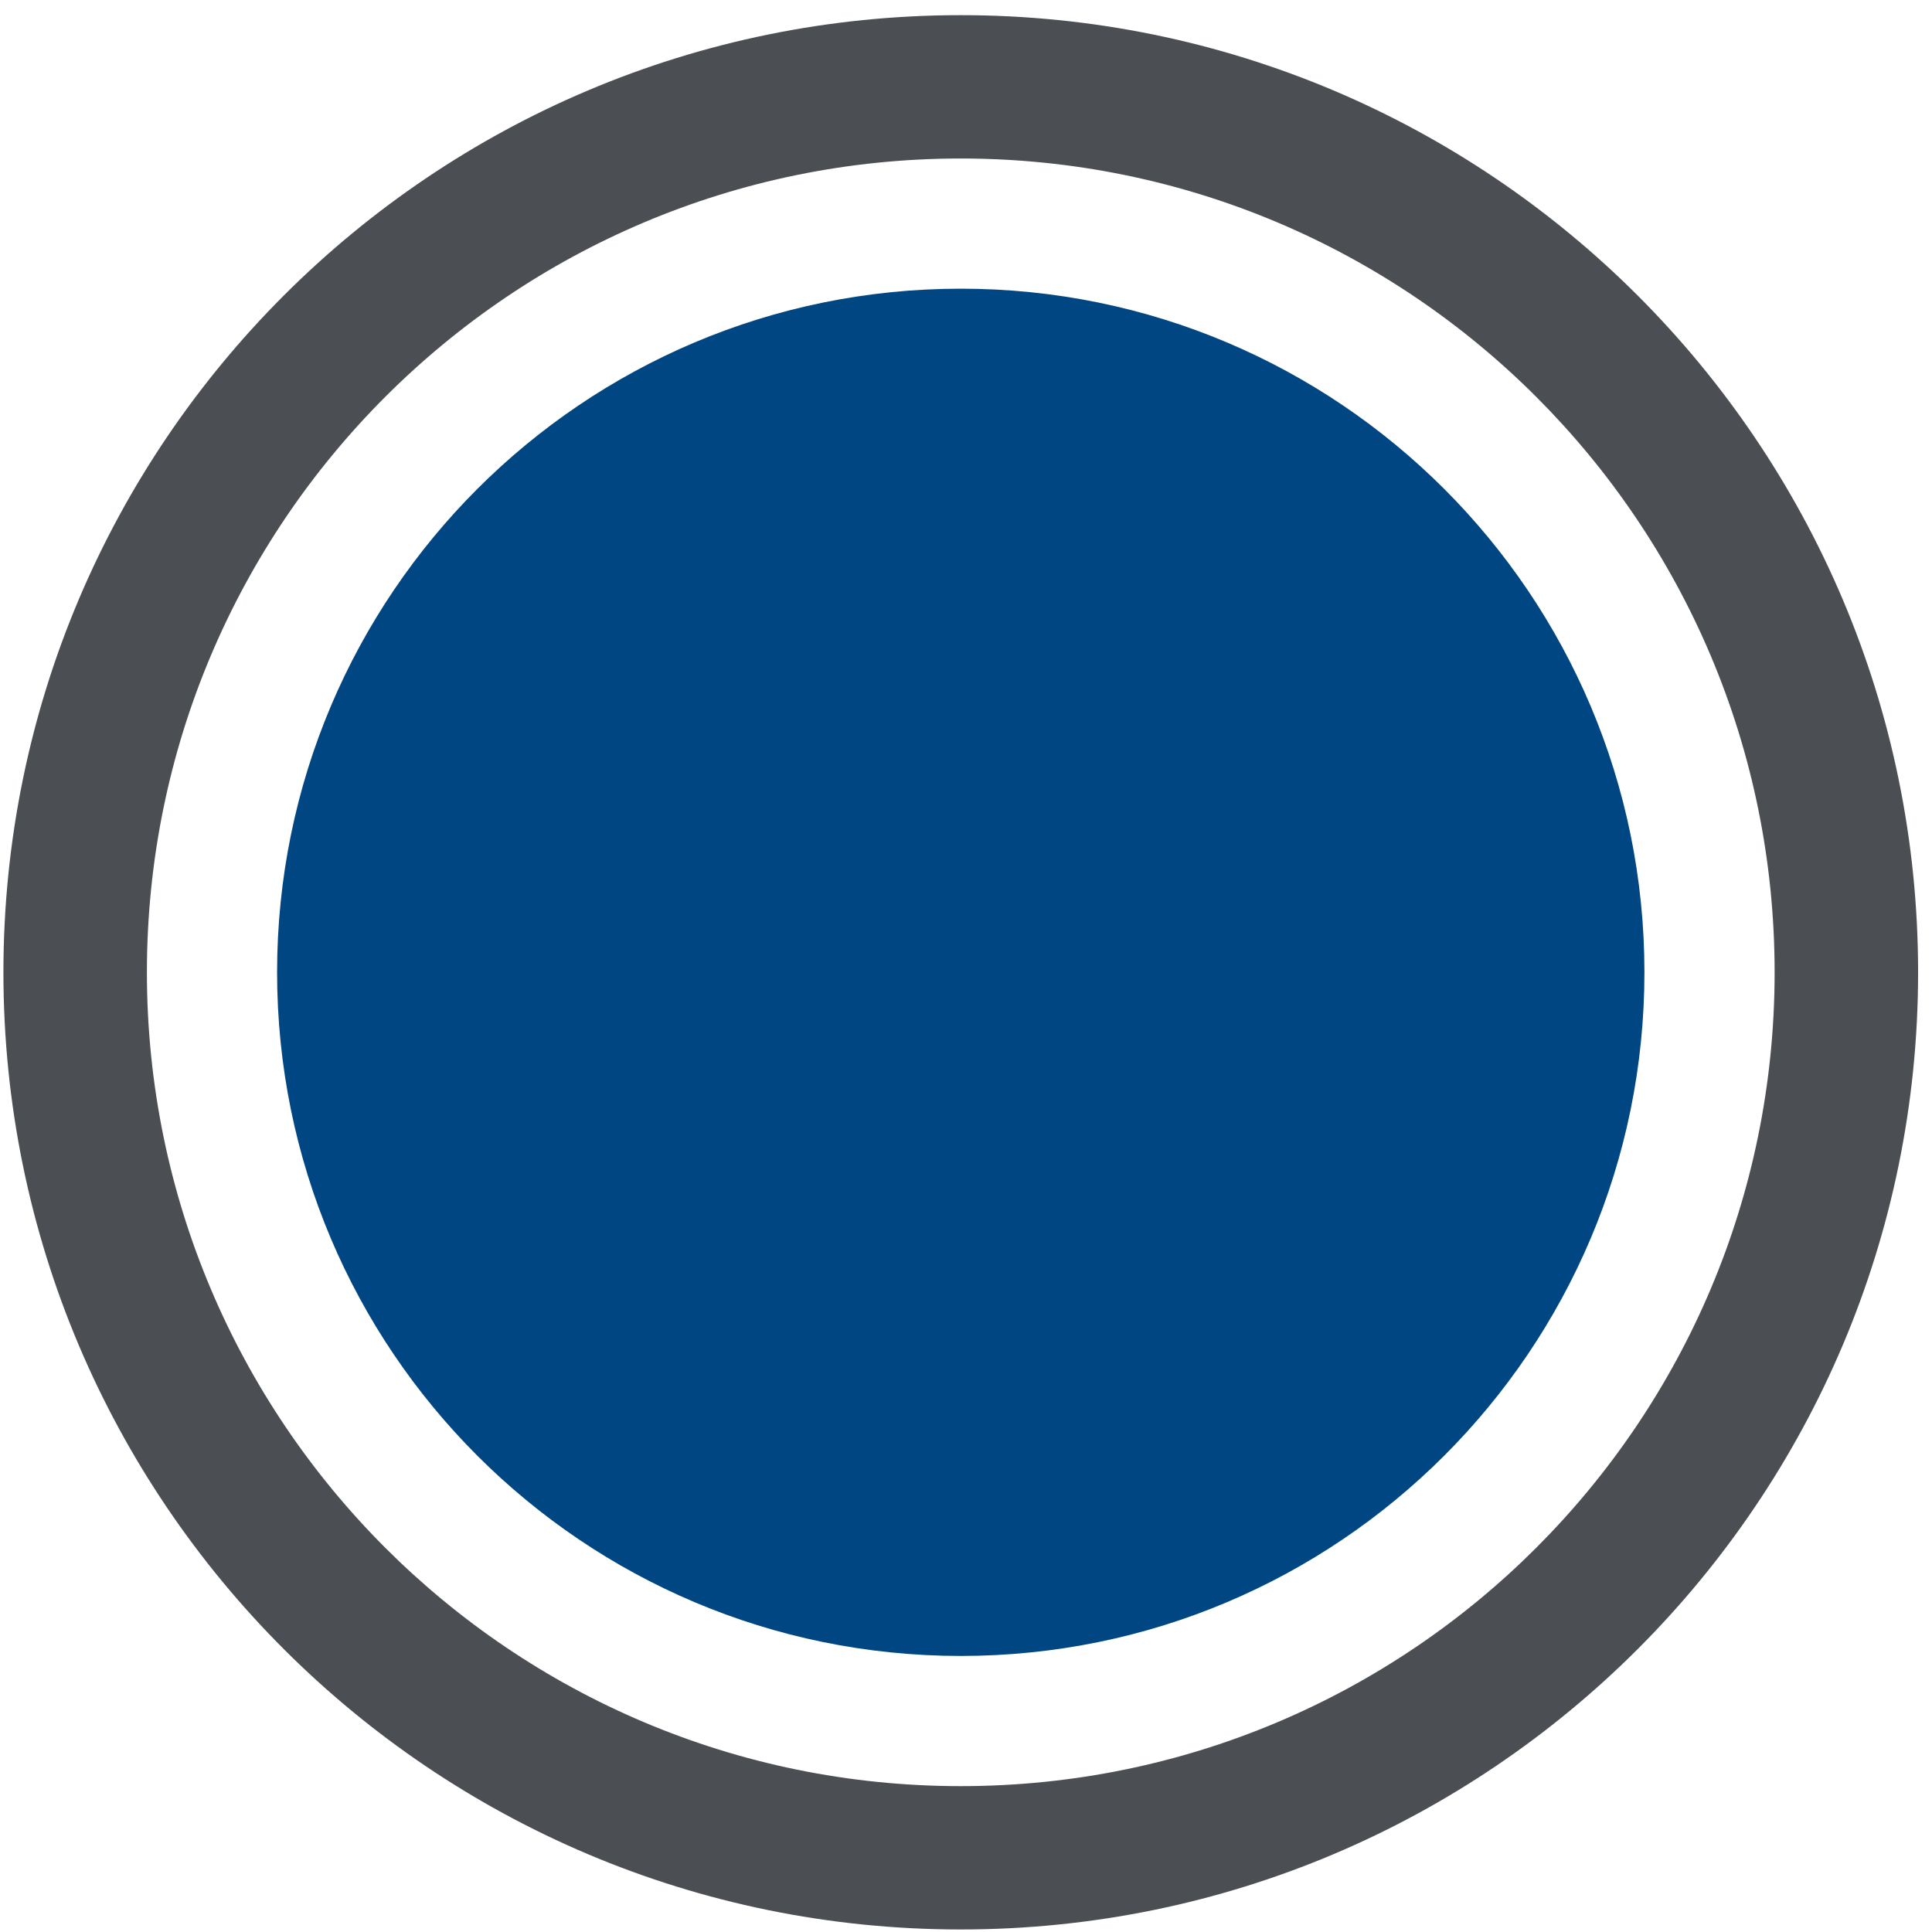
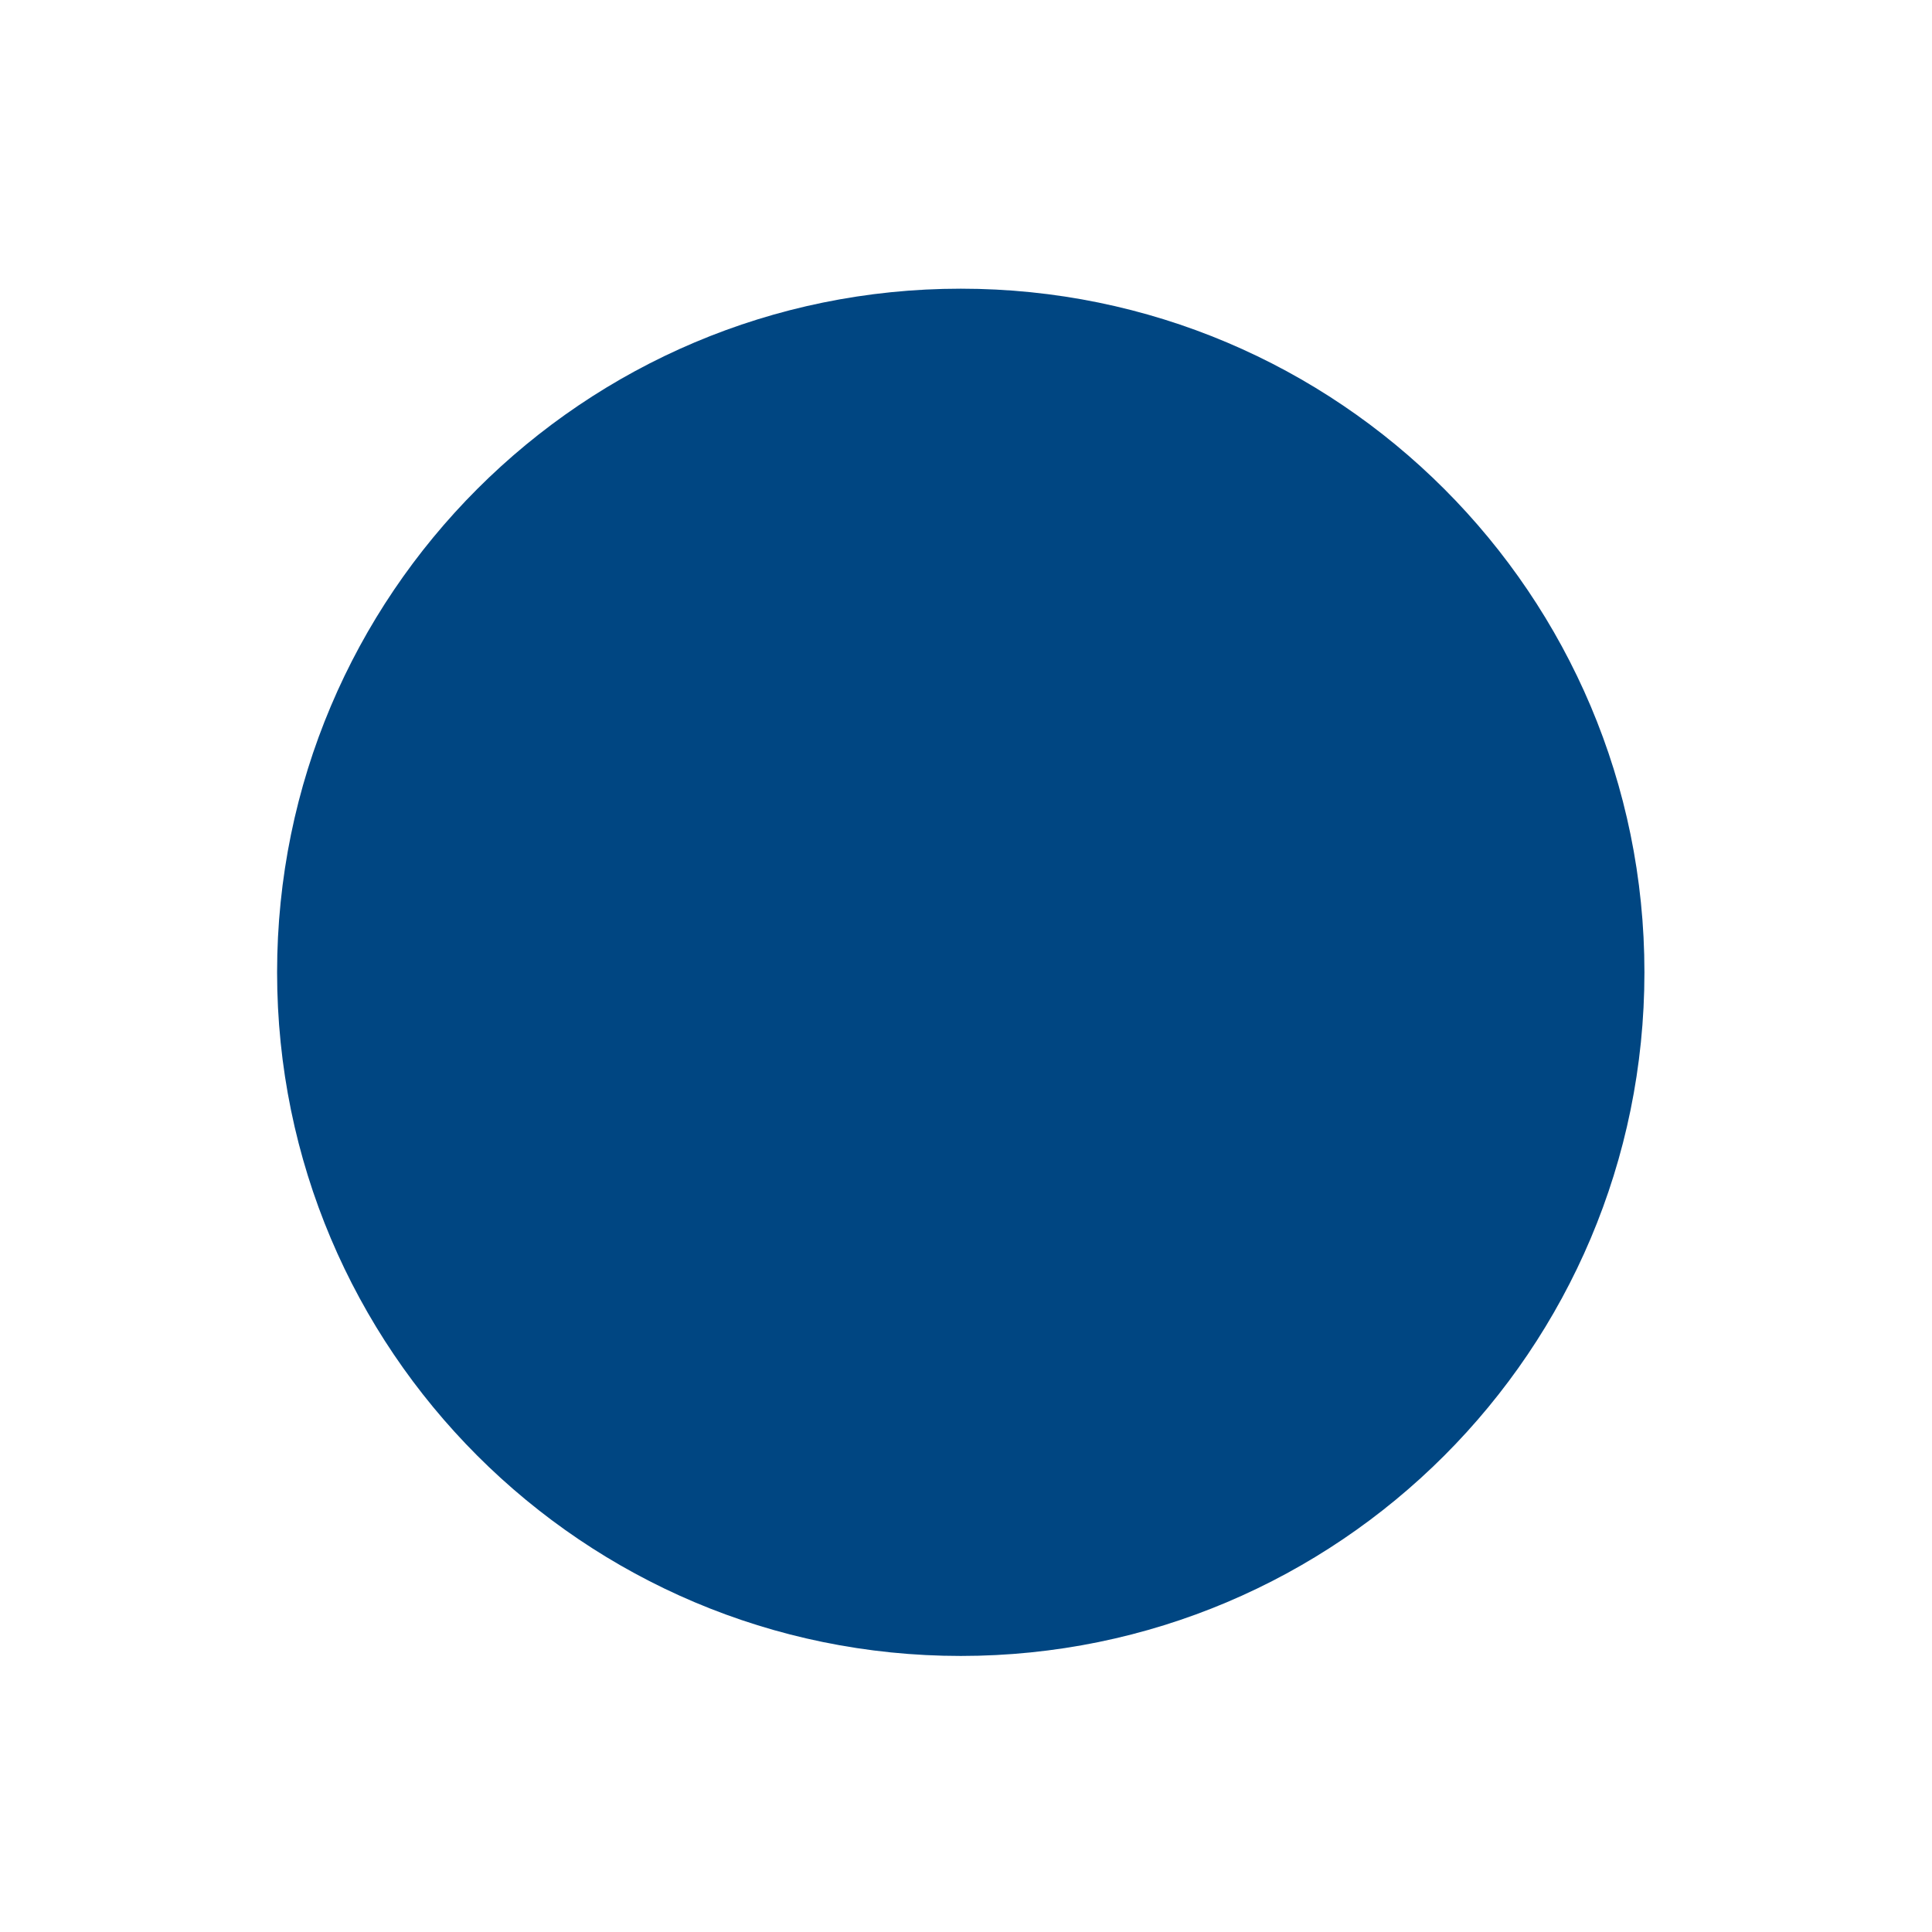
<svg xmlns="http://www.w3.org/2000/svg" width="26" height="26" viewBox="0 0 26 26" fill="none">
-   <path d="M23.882 13.085C23.882 19.134 18.978 24.037 12.929 24.037C6.88 24.037 1.977 19.134 1.977 13.085C1.977 7.036 6.88 2.133 12.929 2.133C18.978 2.133 23.882 7.036 23.882 13.085ZM25.813 13.085C25.813 5.971 20.044 0.204 12.929 0.204C5.814 0.204 0.046 5.971 0.046 13.085C0.046 20.199 5.814 25.966 12.929 25.966C20.044 25.966 25.813 20.199 25.813 13.085Z" fill="#4B4F54" />
  <path d="M12.93 22.285C18.011 22.285 22.13 18.166 22.13 13.085C22.13 8.004 18.011 3.885 12.93 3.885C7.848 3.885 3.729 8.004 3.729 13.085C3.729 18.166 7.848 22.285 12.93 22.285Z" fill="#004682" />
</svg>